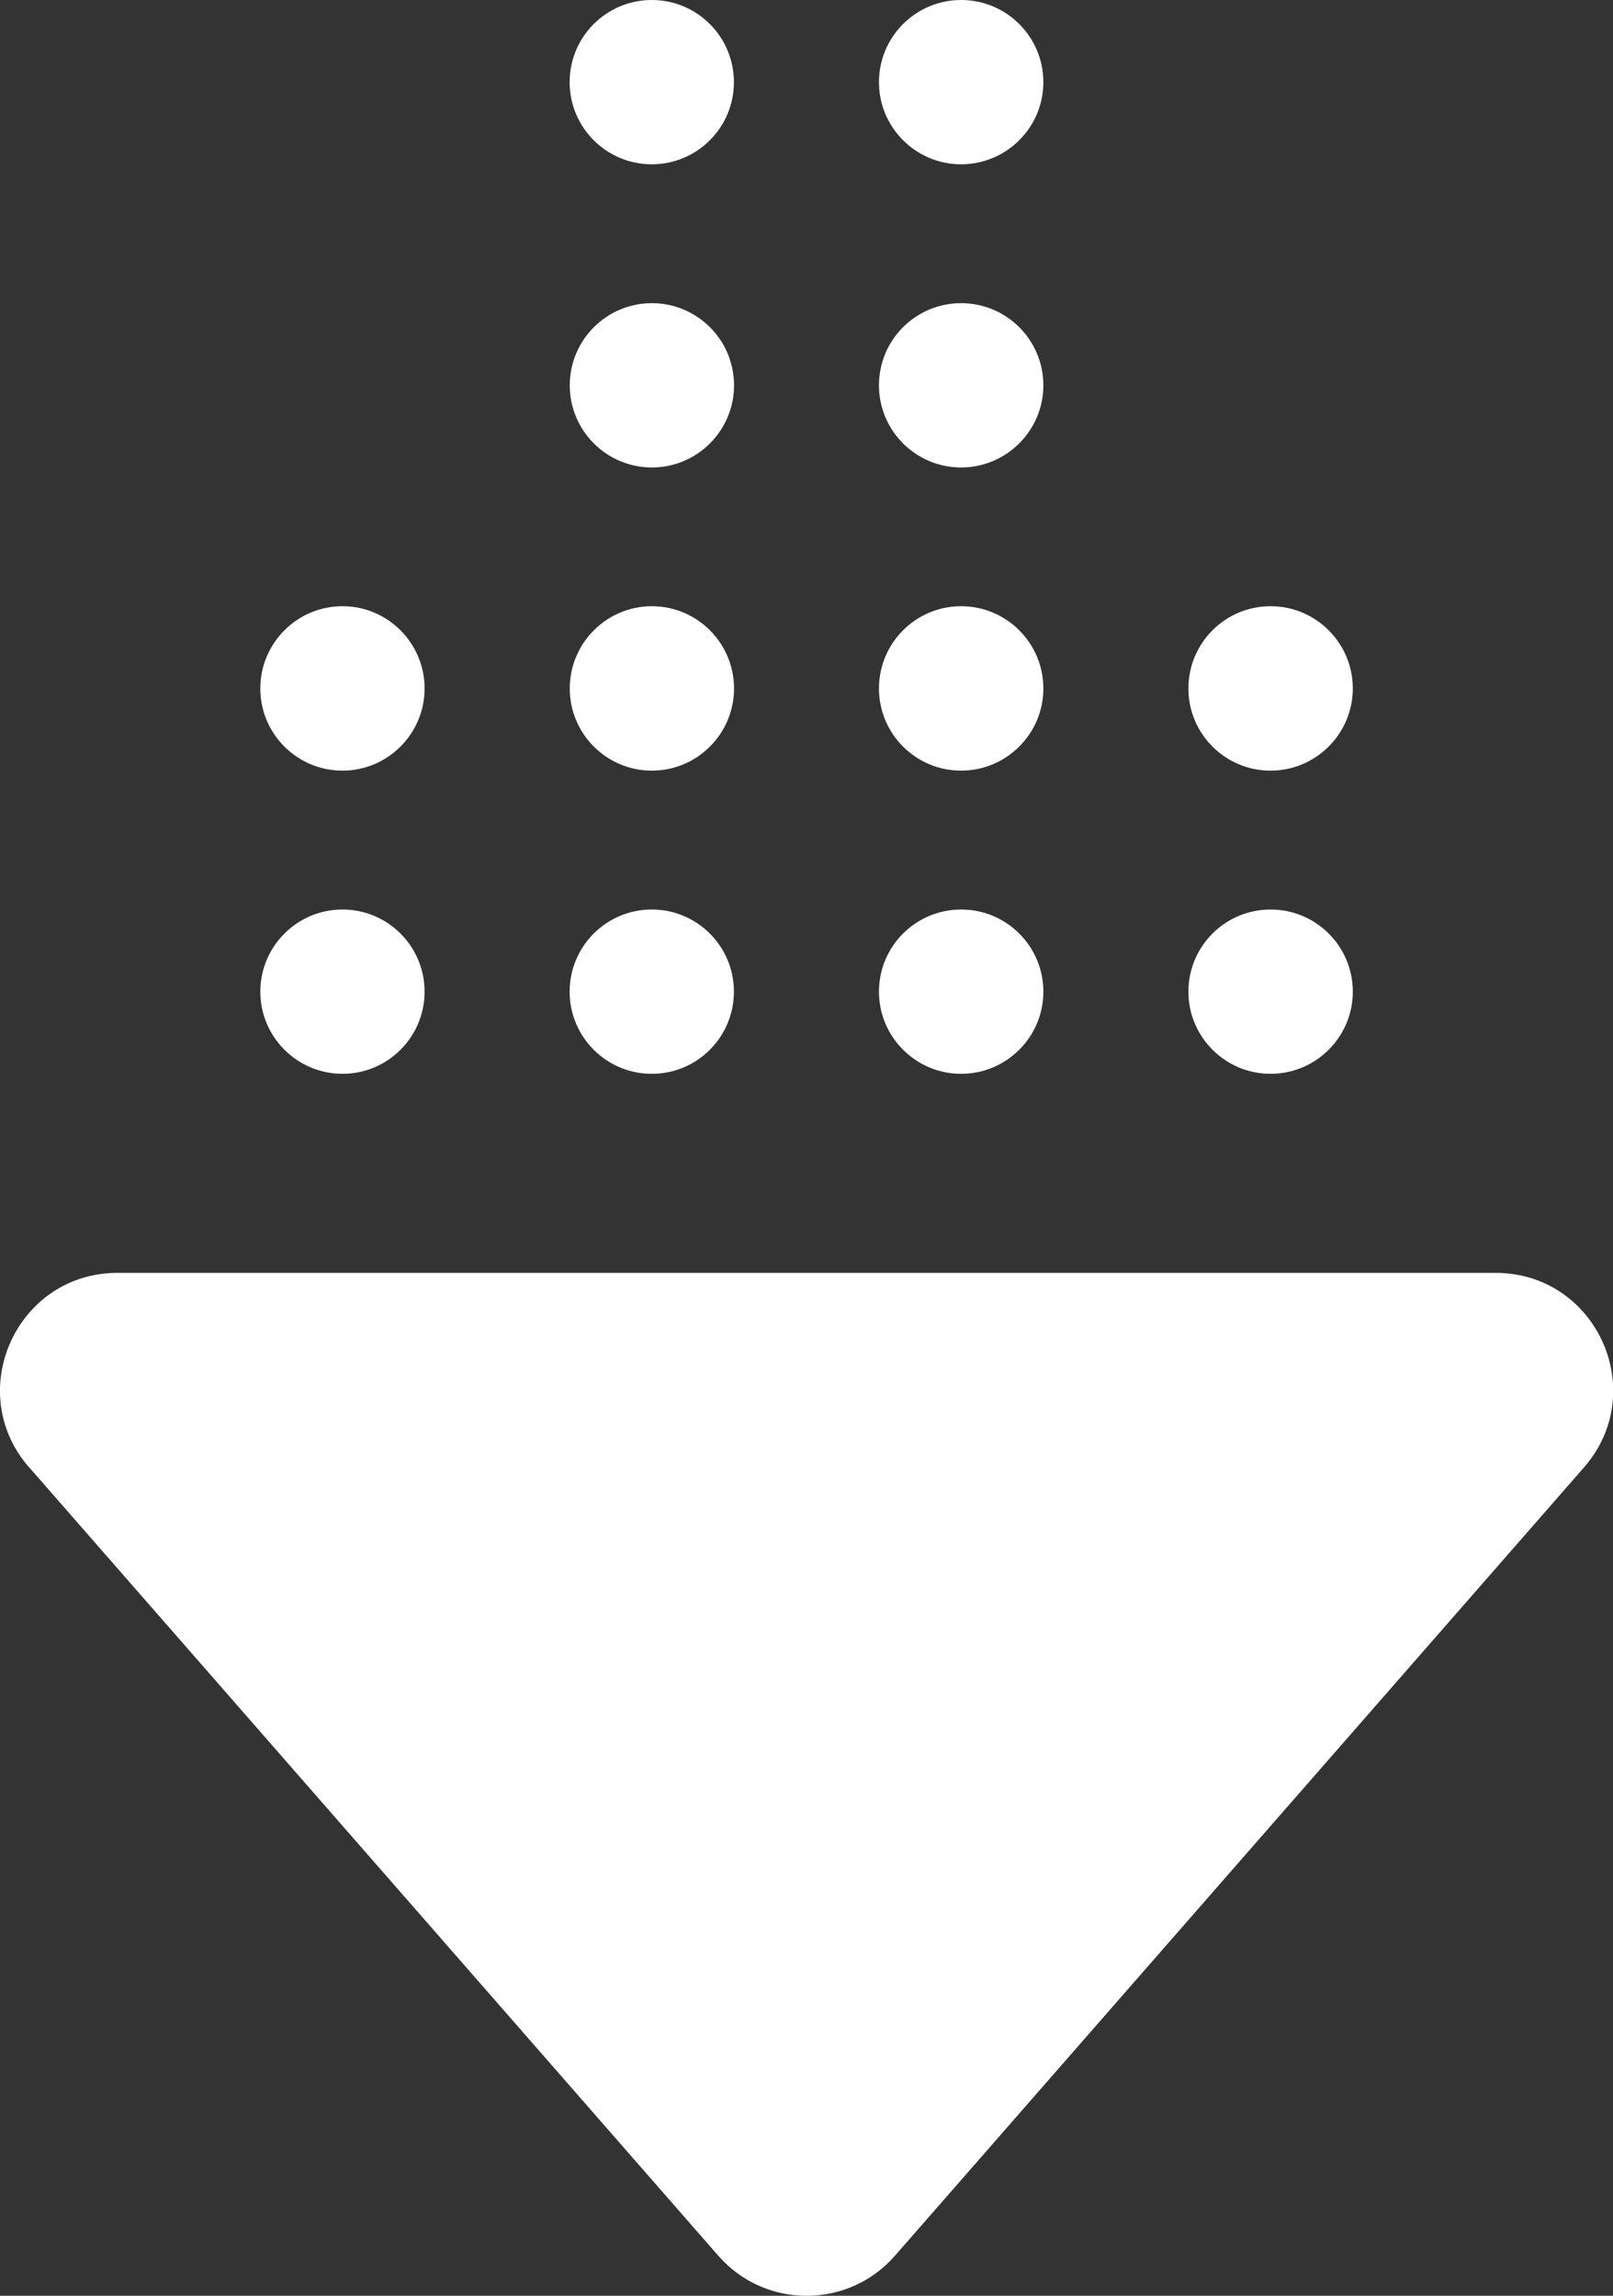
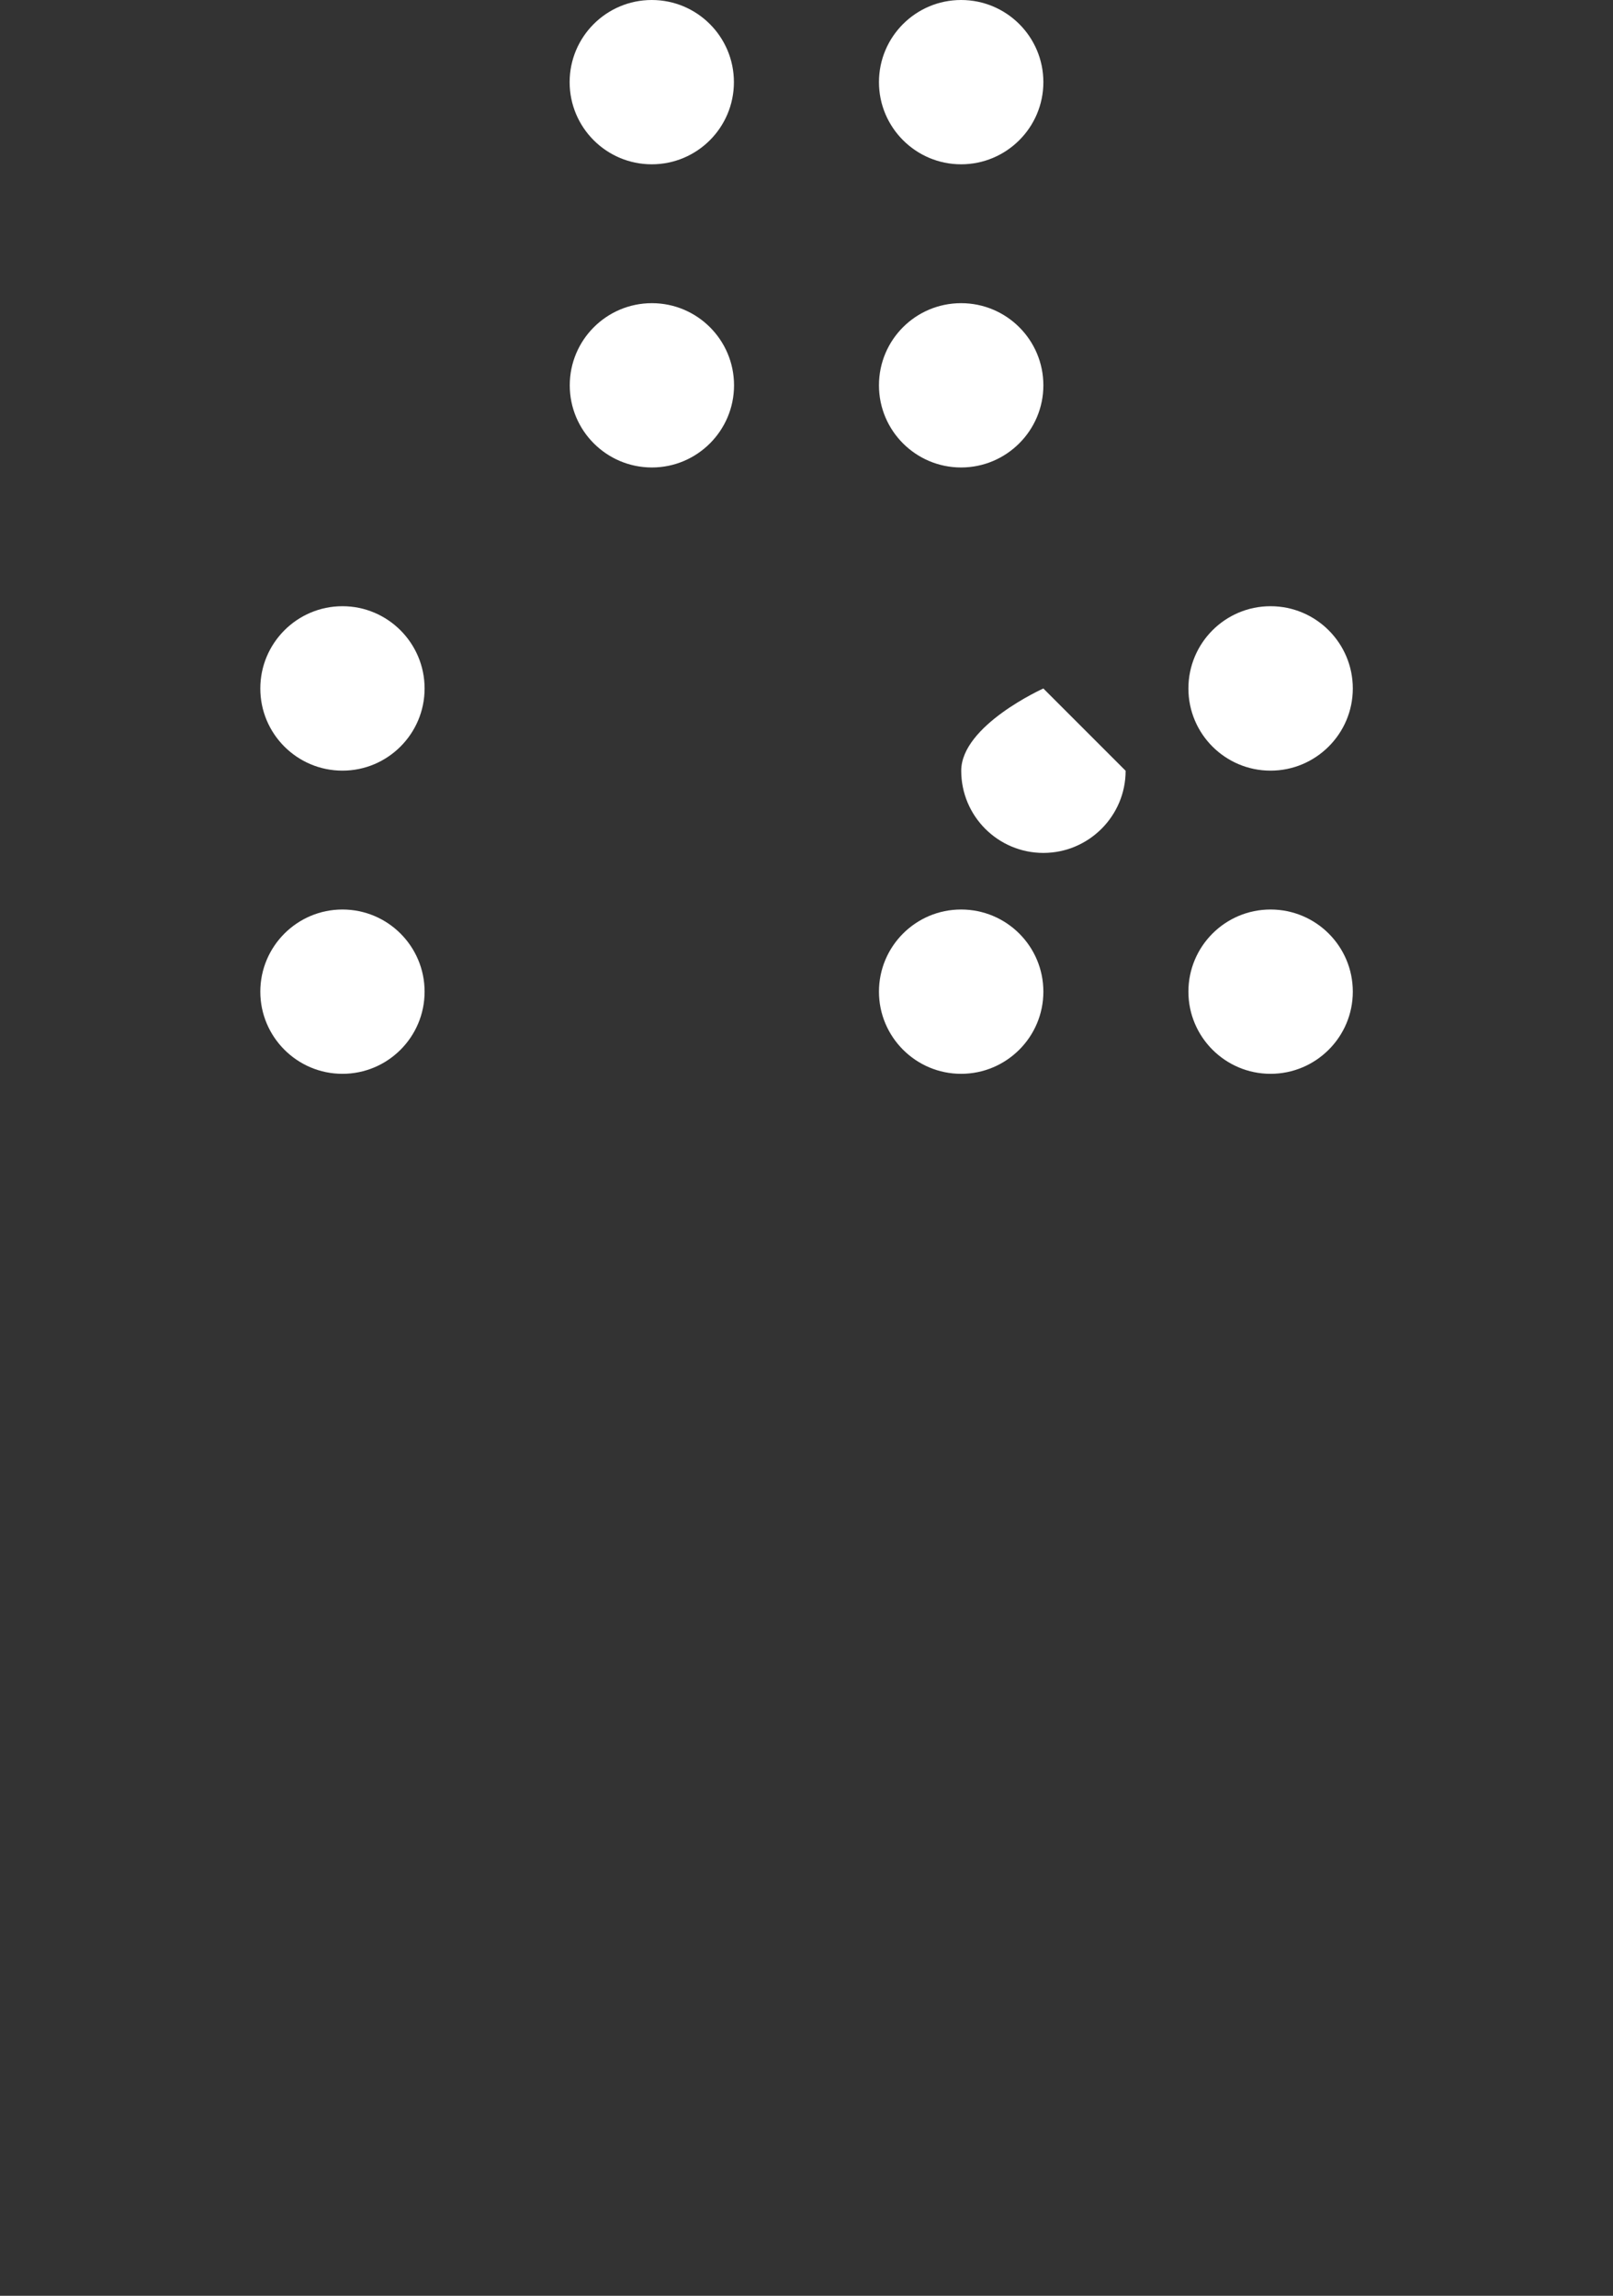
<svg xmlns="http://www.w3.org/2000/svg" id="Warstwa_1" data-name="Warstwa 1" viewBox="0 0 130 185">
  <rect x="0" y="0" width="130" height="185" fill="#333333" stroke="none" />
  <defs>
    <style>      .cls-1 {        fill: #fff;      }    </style>
  </defs>
-   <path class="cls-1" d="M2.36,118.25l55.53,63.52c3.77,4.31,10.47,4.31,14.24,0l55.53-63.52c5.35-6.12,1-15.68-7.12-15.68H9.47c-8.12,0-12.46,9.57-7.12,15.68Z" />
  <g>
    <path class="cls-1" d="M109.03,79.91c0-3.66-2.97-6.62-6.63-6.62s-6.62,2.97-6.62,6.62,2.97,6.62,6.62,6.62,6.63-2.96,6.63-6.62Z" />
    <path class="cls-1" d="M84.09,79.91c0-3.66-2.97-6.62-6.63-6.62s-6.62,2.97-6.62,6.62,2.97,6.62,6.62,6.62,6.63-2.96,6.63-6.62Z" />
-     <circle class="cls-1" cx="52.53" cy="79.91" r="6.62" />
    <path class="cls-1" d="M34.22,79.91c0-3.66-2.97-6.62-6.62-6.62s-6.62,2.97-6.62,6.62,2.97,6.62,6.62,6.62,6.62-2.96,6.62-6.62Z" />
  </g>
  <g>
    <path class="cls-1" d="M109.03,55.48c0-3.66-2.97-6.63-6.63-6.63s-6.62,2.97-6.62,6.63,2.97,6.62,6.62,6.62,6.63-2.97,6.63-6.62Z" />
-     <path class="cls-1" d="M84.09,55.48c0-3.66-2.97-6.63-6.63-6.63s-6.62,2.97-6.62,6.63,2.97,6.62,6.62,6.62,6.63-2.97,6.63-6.62Z" />
-     <path class="cls-1" d="M59.16,55.48c0-3.66-2.97-6.63-6.62-6.63s-6.62,2.97-6.62,6.63,2.97,6.62,6.62,6.62,6.62-2.97,6.62-6.62Z" />
+     <path class="cls-1" d="M84.09,55.48s-6.62,2.97-6.62,6.63,2.97,6.62,6.62,6.62,6.63-2.97,6.63-6.62Z" />
    <path class="cls-1" d="M34.22,55.48c0-3.66-2.97-6.63-6.62-6.63s-6.62,2.97-6.62,6.63,2.97,6.62,6.62,6.62,6.62-2.97,6.62-6.62Z" />
  </g>
  <g>
    <path class="cls-1" d="M84.09,31.05c0-3.66-2.97-6.62-6.63-6.62s-6.62,2.96-6.62,6.62,2.97,6.62,6.62,6.62,6.63-2.97,6.63-6.62Z" />
    <path class="cls-1" d="M59.16,31.05c0-3.66-2.97-6.62-6.62-6.62s-6.62,2.96-6.62,6.62,2.97,6.62,6.62,6.62,6.62-2.97,6.62-6.62Z" />
  </g>
  <g>
    <path class="cls-1" d="M84.09,6.62c0-3.66-2.97-6.62-6.63-6.62s-6.62,2.97-6.62,6.62,2.97,6.62,6.62,6.62,6.63-2.96,6.63-6.62Z" />
    <circle class="cls-1" cx="52.53" cy="6.62" r="6.62" />
  </g>
</svg>